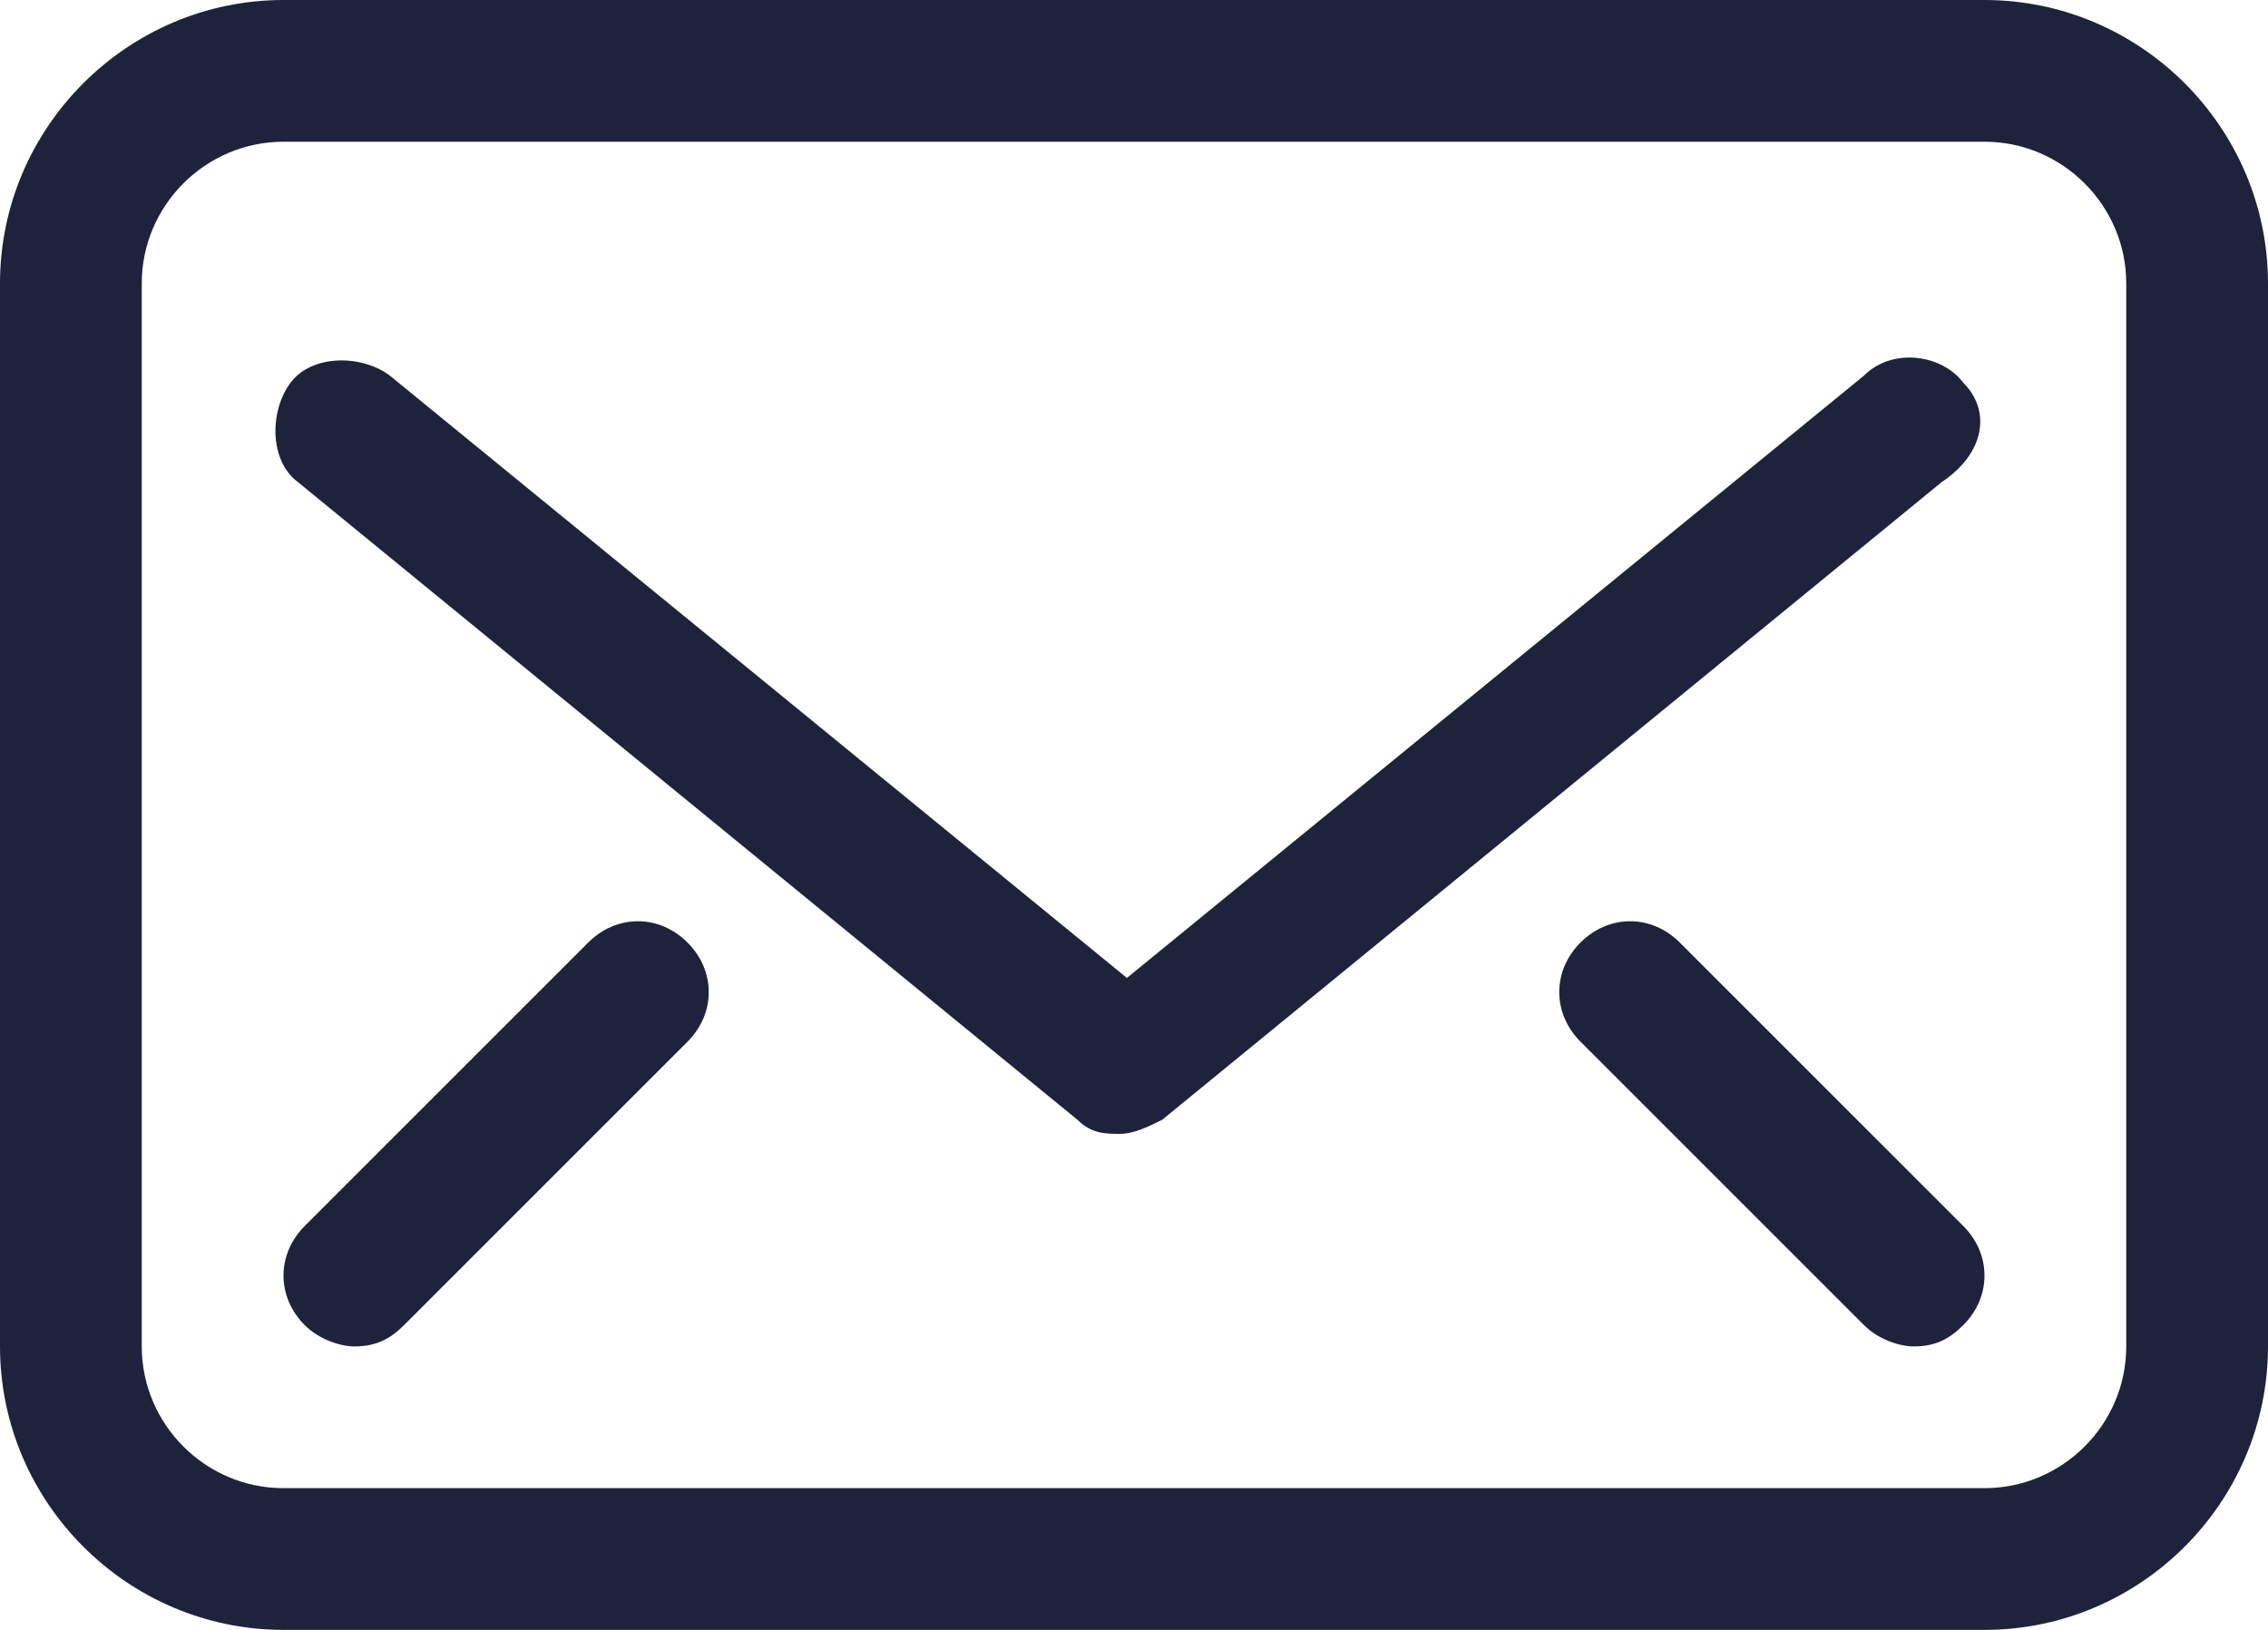
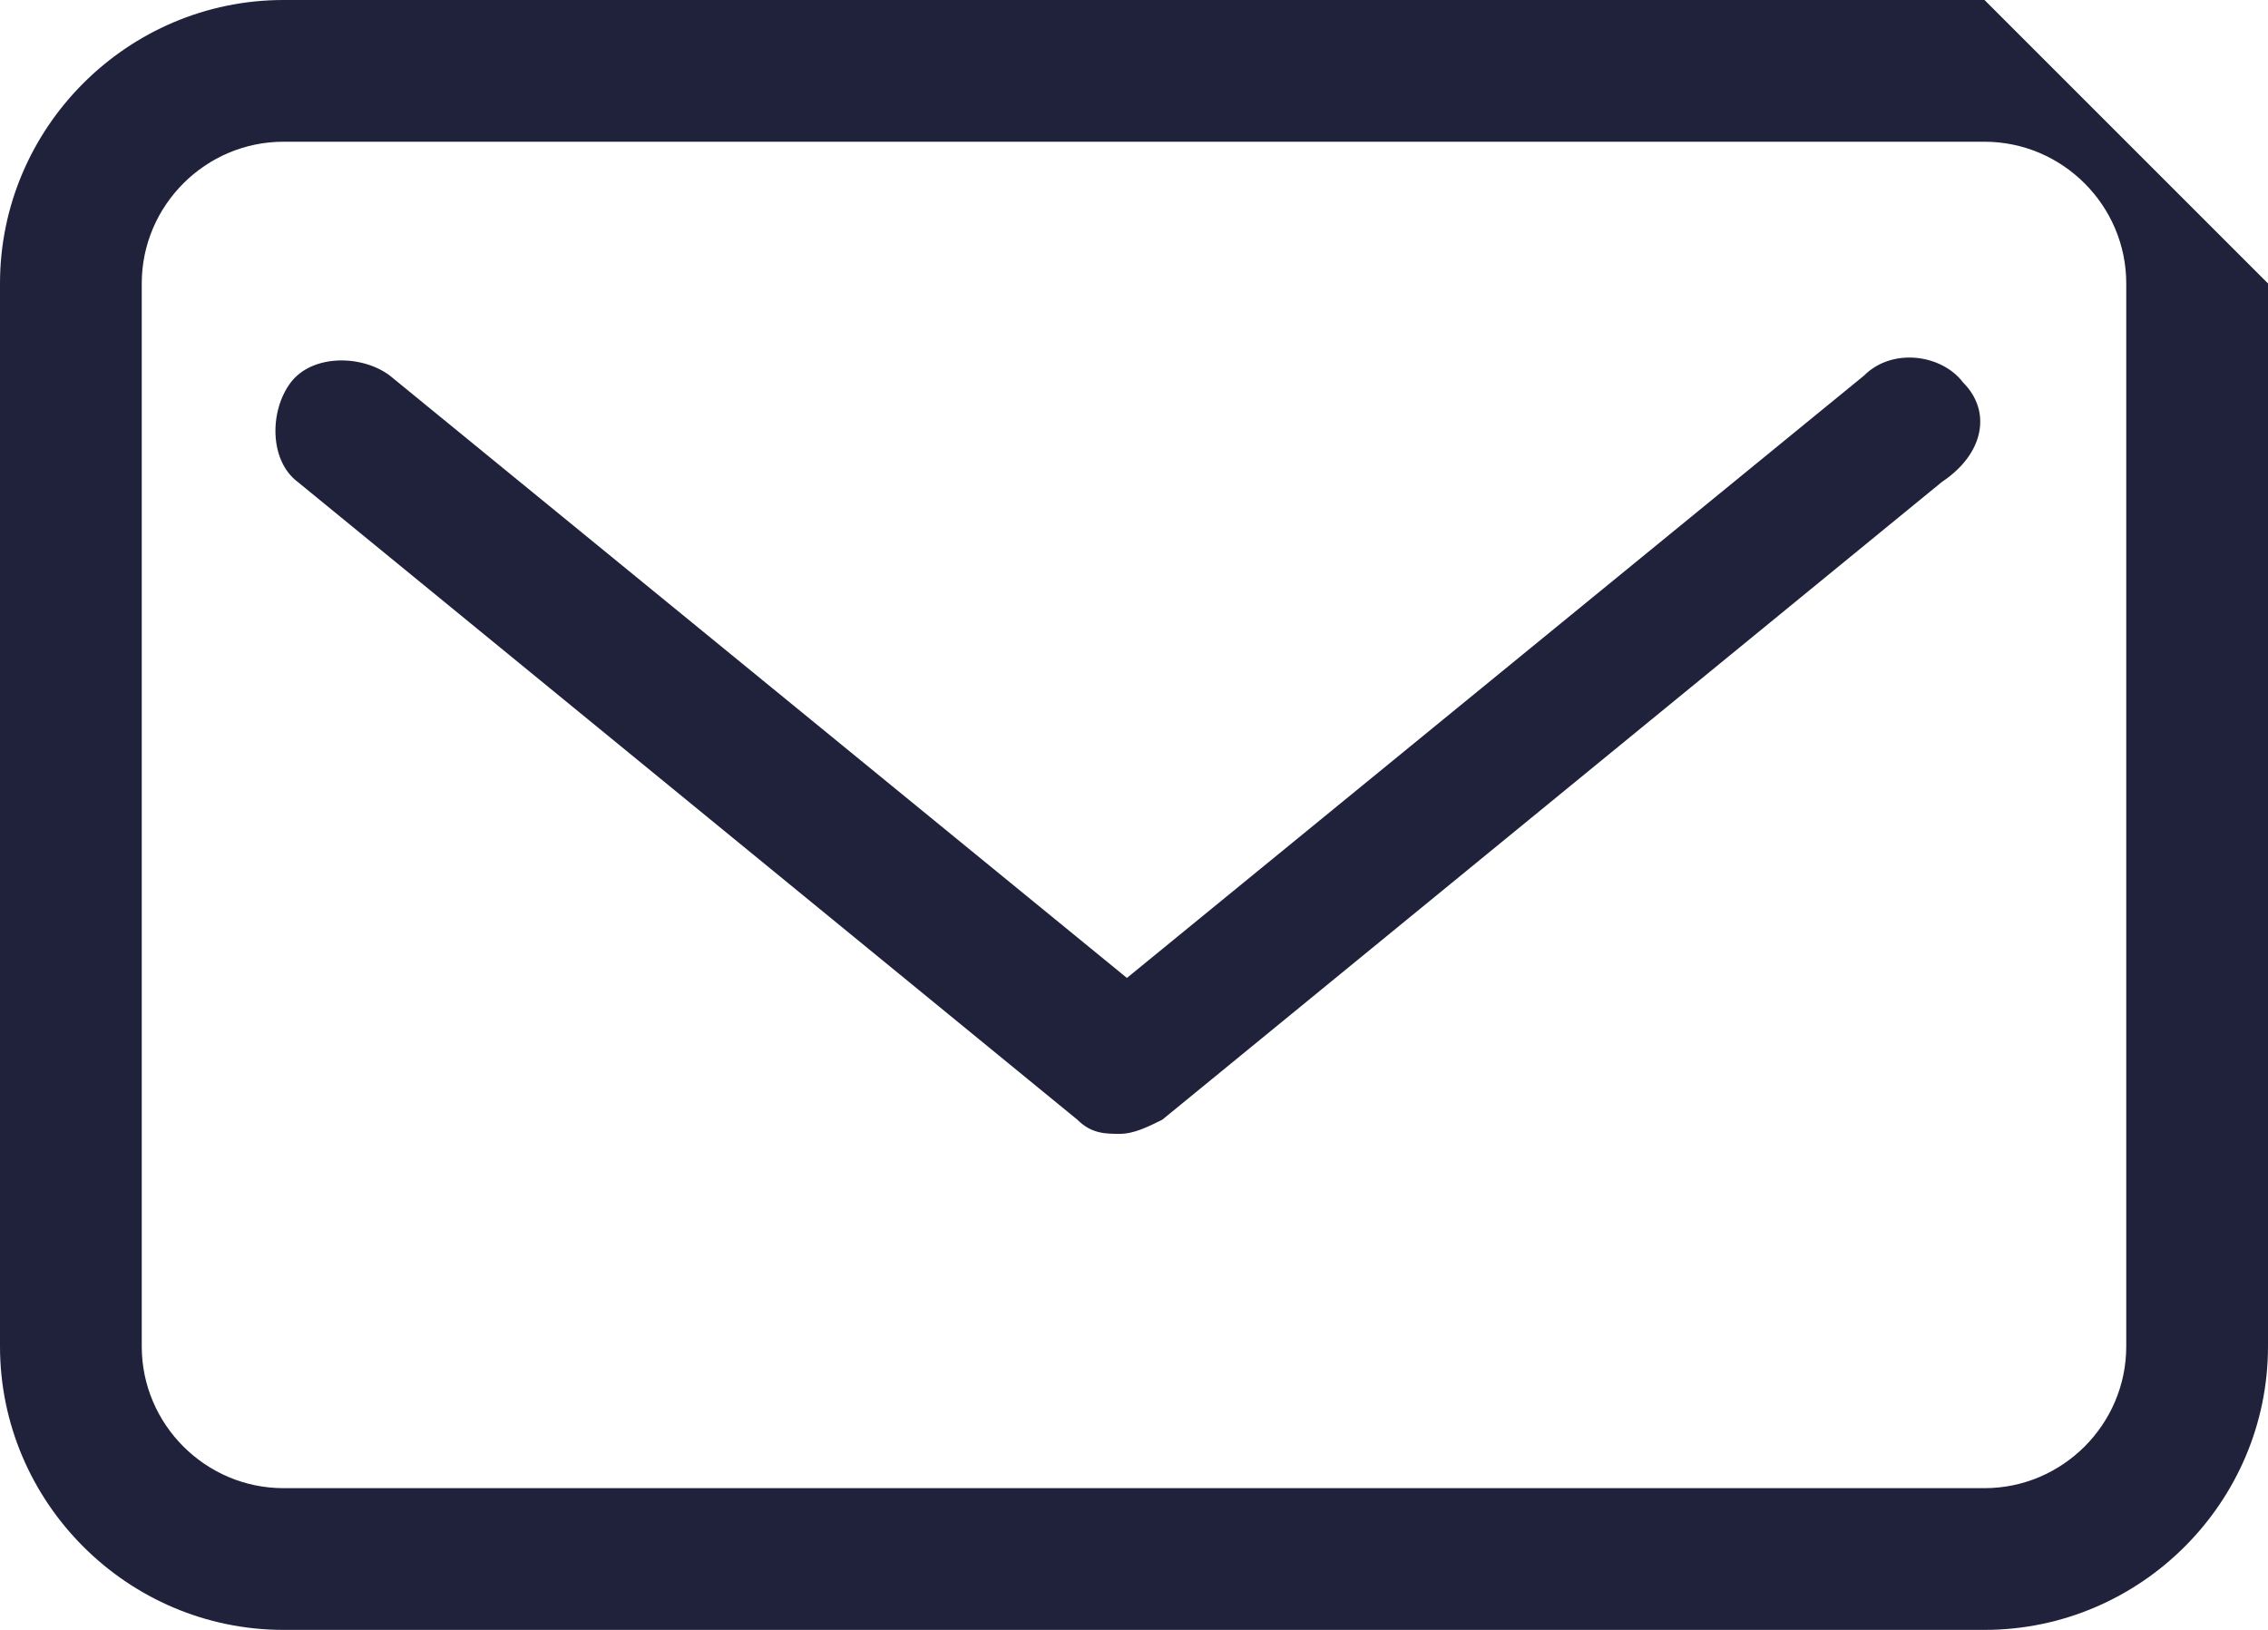
<svg xmlns="http://www.w3.org/2000/svg" width="32" height="23" viewBox="0 0 32 23" fill="none">
-   <path d="M28 0H4C1.8 0 0 1.8 0 4V19C0 21.2 1.8 23 4 23H28C30.2 23 32 21.2 32 19V4C32 1.8 30.2 0 28 0ZM30 19C30 20.1 29.1 21 28 21H4C2.9 21 2 20.1 2 19V4C2 2.9 2.9 2 4 2H28C29.1 2 30 2.9 30 4V19Z" fill="#20223C" />
+   <path d="M28 0H4C1.8 0 0 1.8 0 4V19C0 21.2 1.8 23 4 23H28C30.2 23 32 21.2 32 19V4ZM30 19C30 20.1 29.1 21 28 21H4C2.9 21 2 20.1 2 19V4C2 2.9 2.9 2 4 2H28C29.1 2 30 2.9 30 4V19Z" fill="#20223C" />
  <path d="M27.7 5.4C27.4 5 26.7 4.9 26.3 5.3L15.9 13.8L5.5 5.3C5.1 5 4.4 5 4.1 5.4C3.8 5.8 3.8 6.5 4.2 6.8L15.2 15.8C15.4 16 15.6 16 15.8 16C16 16 16.2 15.9 16.4 15.8L27.4 6.8C28 6.4 28.1 5.8 27.7 5.4Z" fill="#20223C" />
-   <path d="M23.7 13.3C23.3 12.9 22.7 12.9 22.3 13.3C21.9 13.7 21.9 14.3 22.3 14.7L26.3 18.7C26.5 18.9 26.8 19 27 19C27.3 19 27.5 18.9 27.7 18.7C28.1 18.3 28.1 17.7 27.7 17.3L23.7 13.3Z" fill="#20223C" />
-   <path d="M8.3 13.3L4.3 17.3C3.9 17.7 3.9 18.3 4.3 18.7C4.5 18.9 4.8 19 5 19C5.3 19 5.5 18.9 5.7 18.7L9.7 14.7C10.1 14.3 10.1 13.7 9.7 13.3C9.3 12.9 8.7 12.9 8.3 13.3Z" fill="#20223C" />
</svg>